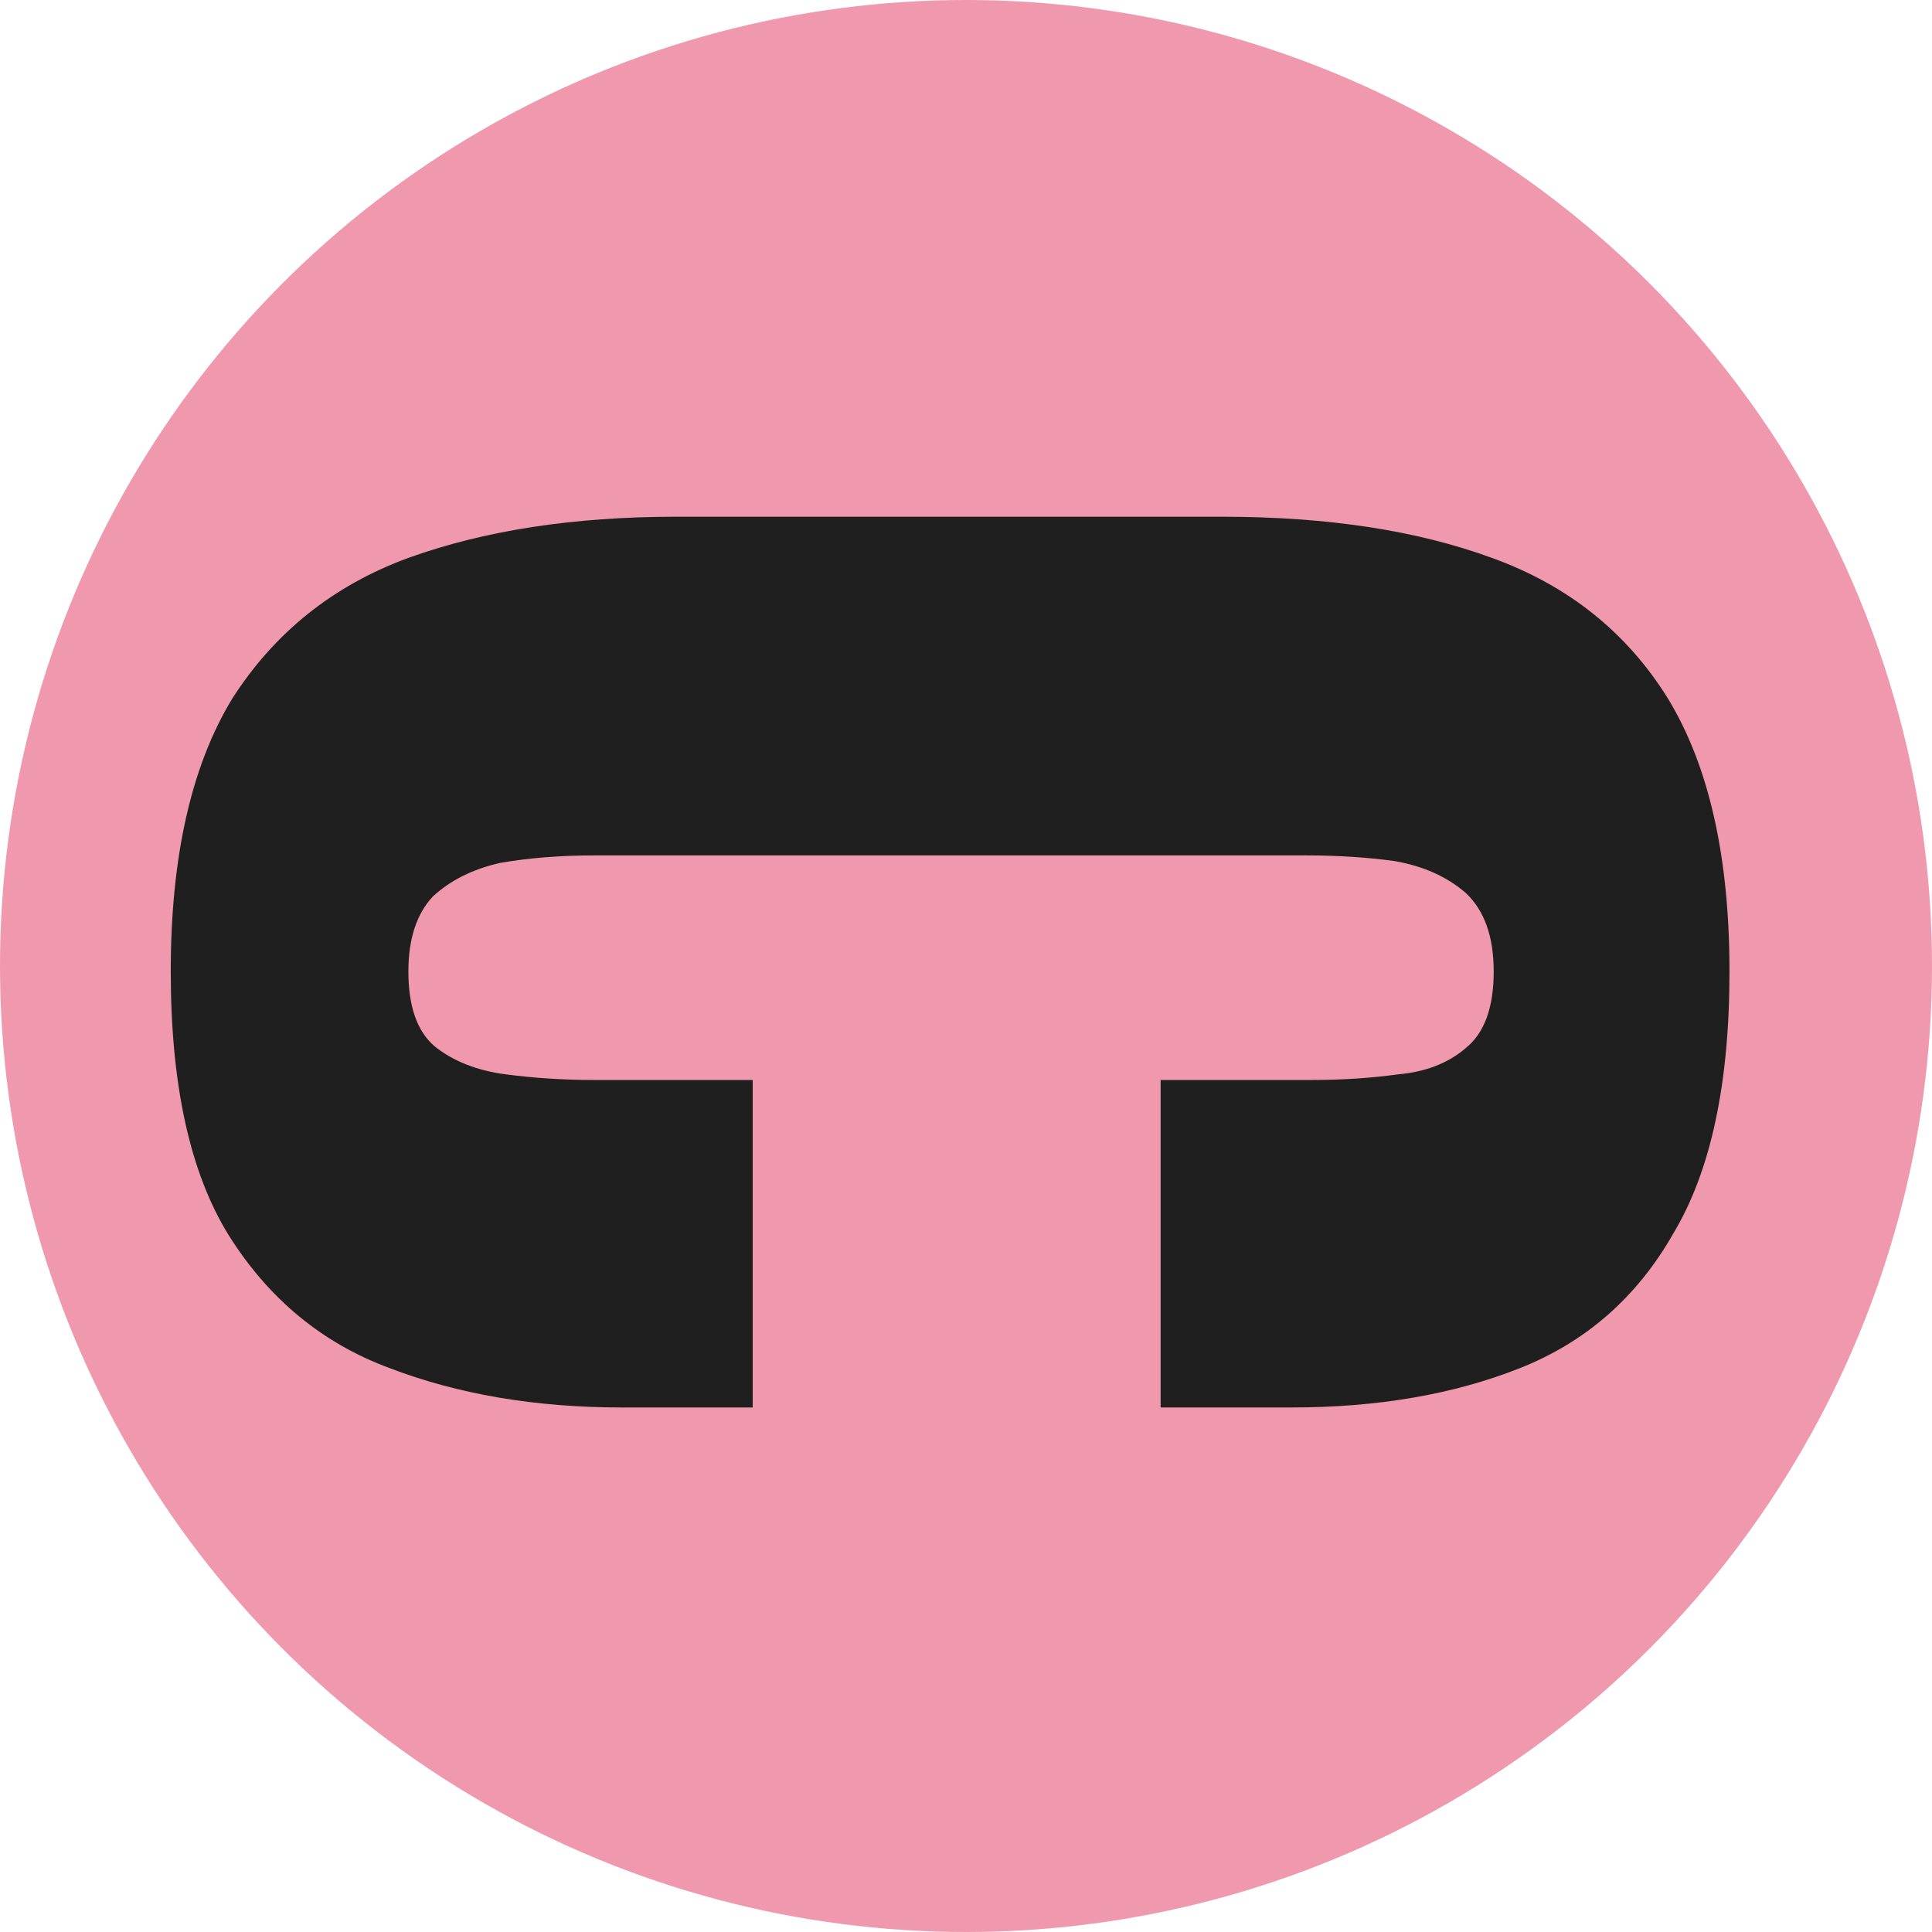
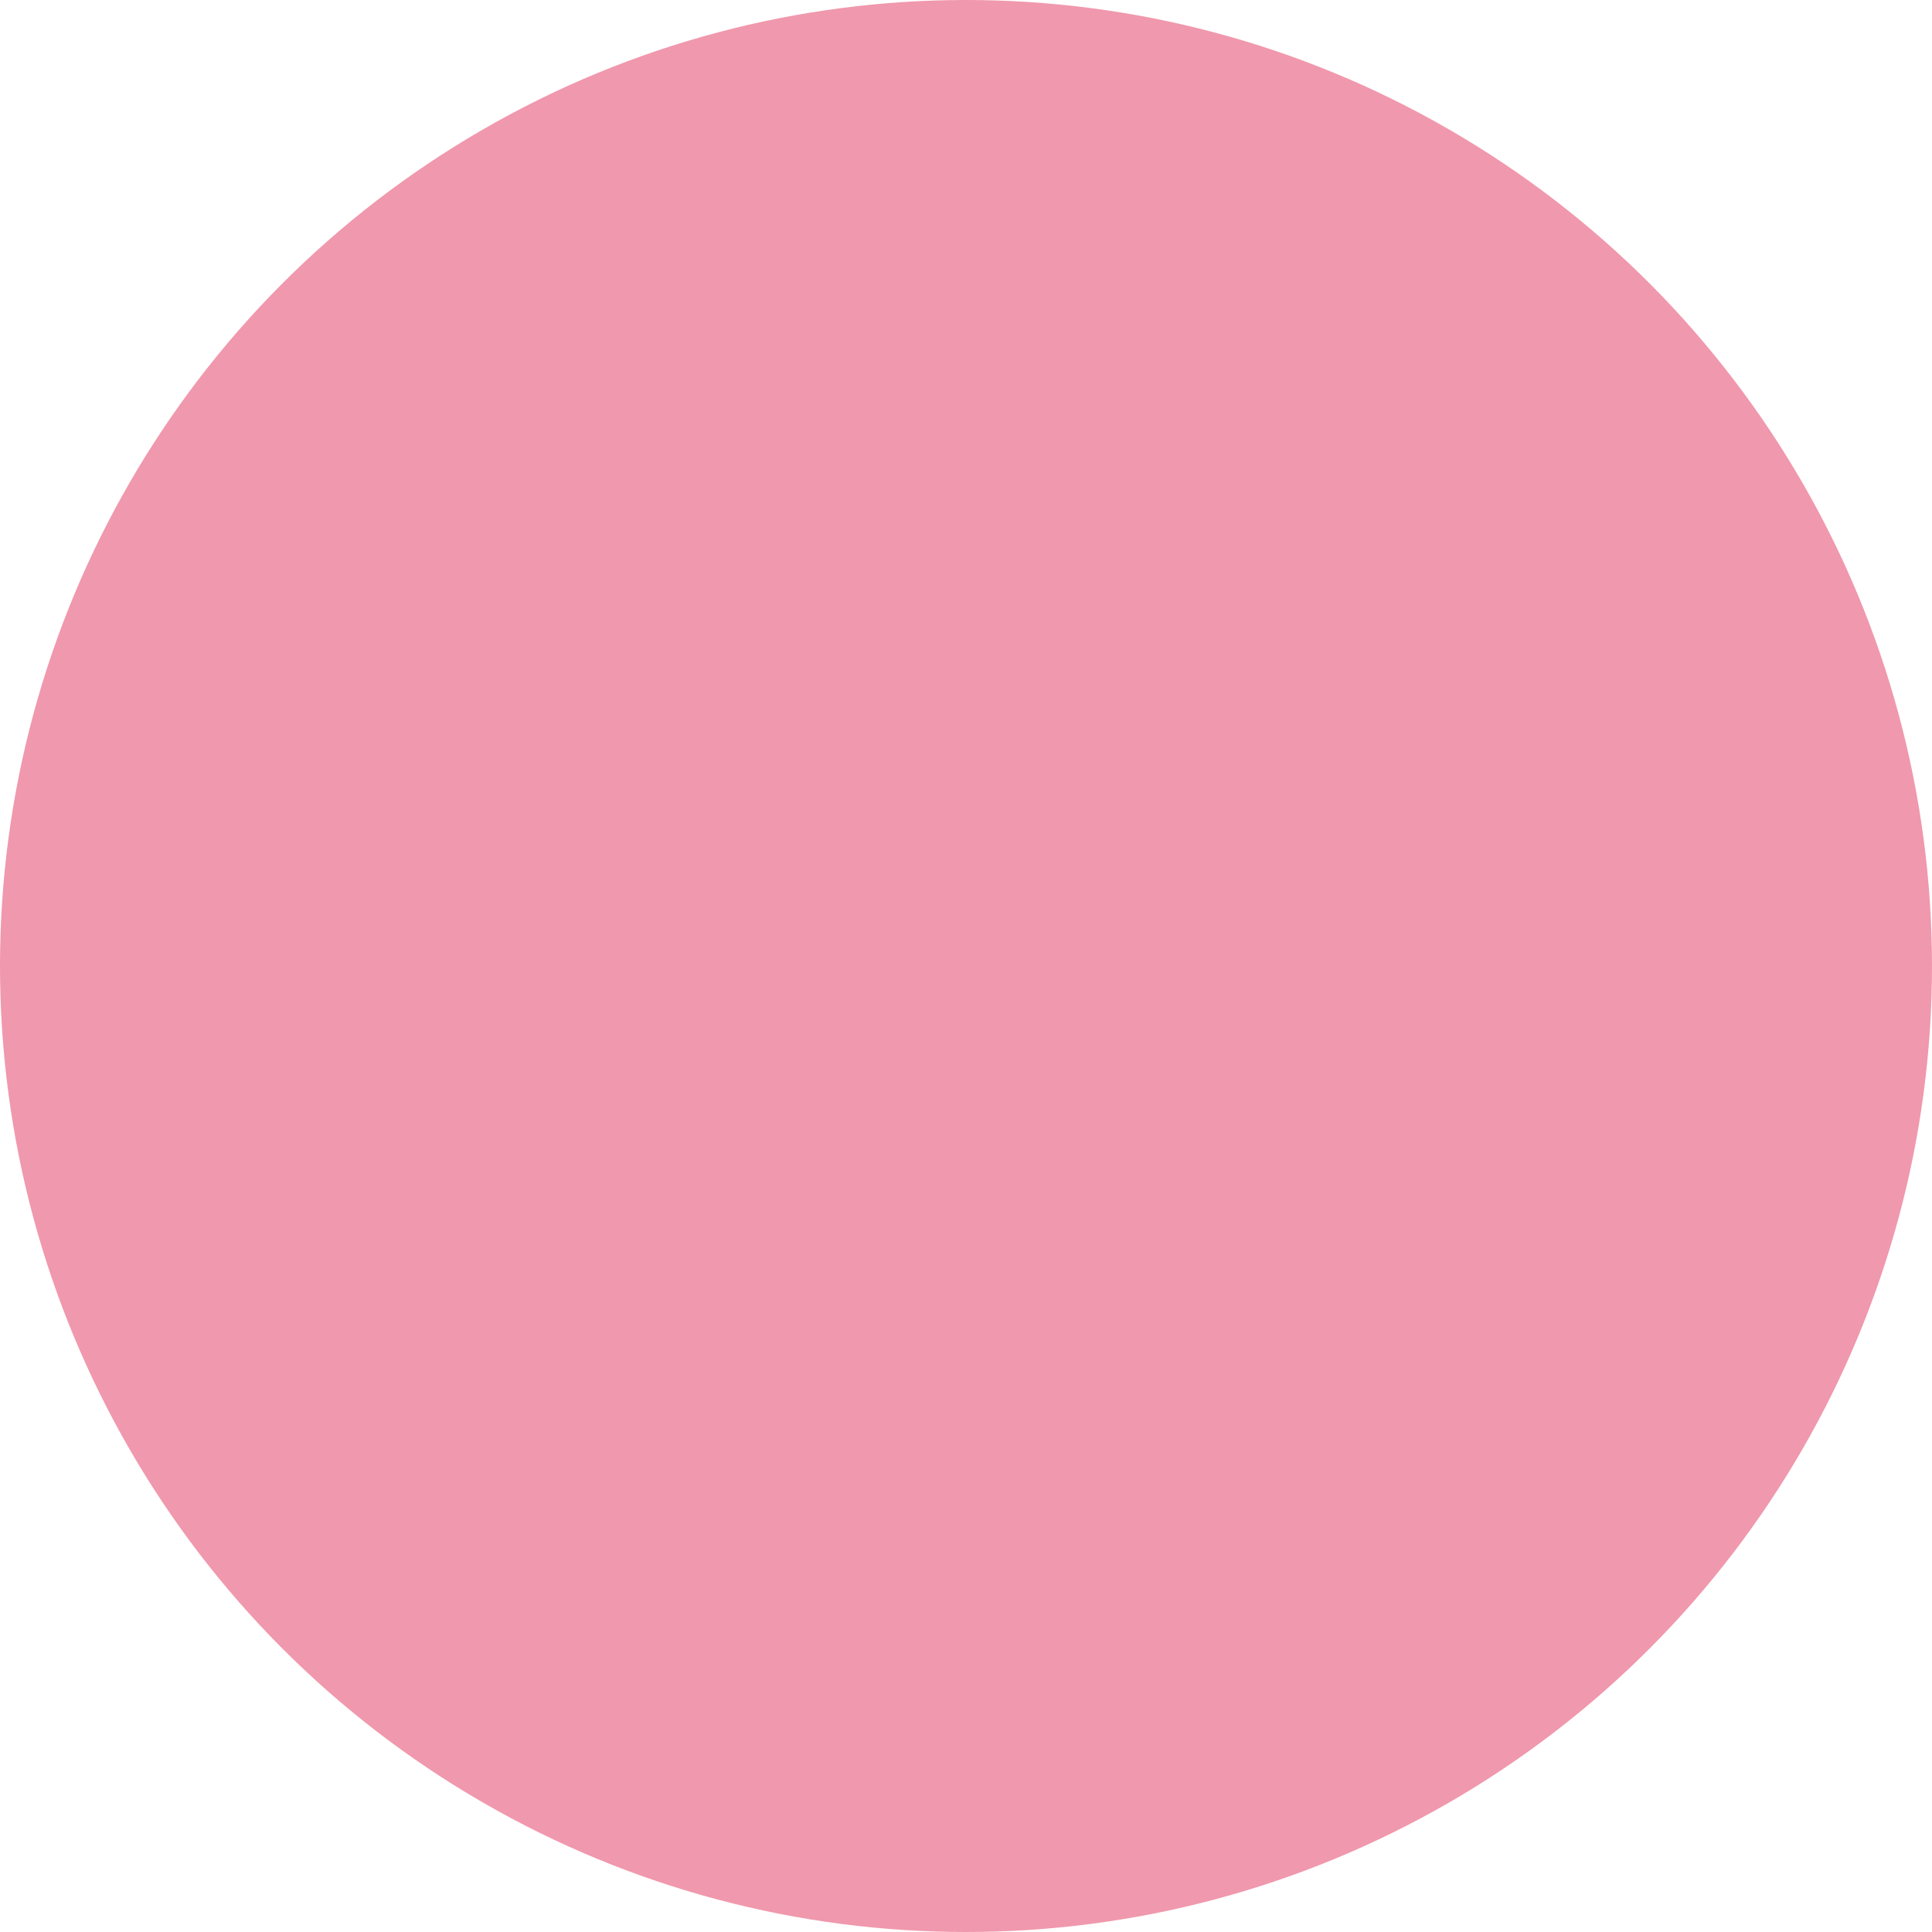
<svg xmlns="http://www.w3.org/2000/svg" width="50" height="50" viewBox="0 0 50 50" fill="none">
  <circle cx="25" cy="25" r="25" fill="#F098AD" />
-   <path d="M4.419 25.141C4.419 22.171 4.952 19.814 6.017 18.07C7.115 16.359 8.632 15.149 10.569 14.438C12.539 13.728 14.847 13.373 17.494 13.373L31.635 13.373C34.347 13.373 36.672 13.728 38.609 14.438C40.578 15.149 42.096 16.359 43.161 18.07C44.226 19.814 44.759 22.171 44.759 25.141C44.759 28.047 44.275 30.306 43.306 31.921C42.37 33.567 41.046 34.73 39.335 35.407C37.624 36.086 35.655 36.425 33.427 36.425H30.037V27.95H33.96C34.734 27.95 35.477 27.901 36.187 27.804C36.898 27.74 37.479 27.514 37.931 27.126C38.415 26.739 38.657 26.077 38.657 25.141C38.657 24.237 38.415 23.559 37.931 23.107C37.446 22.687 36.833 22.413 36.09 22.284C35.38 22.187 34.621 22.138 33.814 22.138L15.364 22.138C14.492 22.138 13.685 22.203 12.942 22.332C12.232 22.494 11.651 22.784 11.199 23.204C10.779 23.656 10.569 24.301 10.569 25.141C10.569 26.045 10.795 26.691 11.247 27.078C11.731 27.465 12.345 27.707 13.087 27.804C13.83 27.901 14.589 27.95 15.364 27.95L19.48 27.95V36.425L16.09 36.425C13.862 36.425 11.861 36.086 10.085 35.407C8.341 34.762 6.953 33.616 5.92 31.969C4.919 30.355 4.419 28.079 4.419 25.141Z" fill="#1F1F1F" />
</svg>